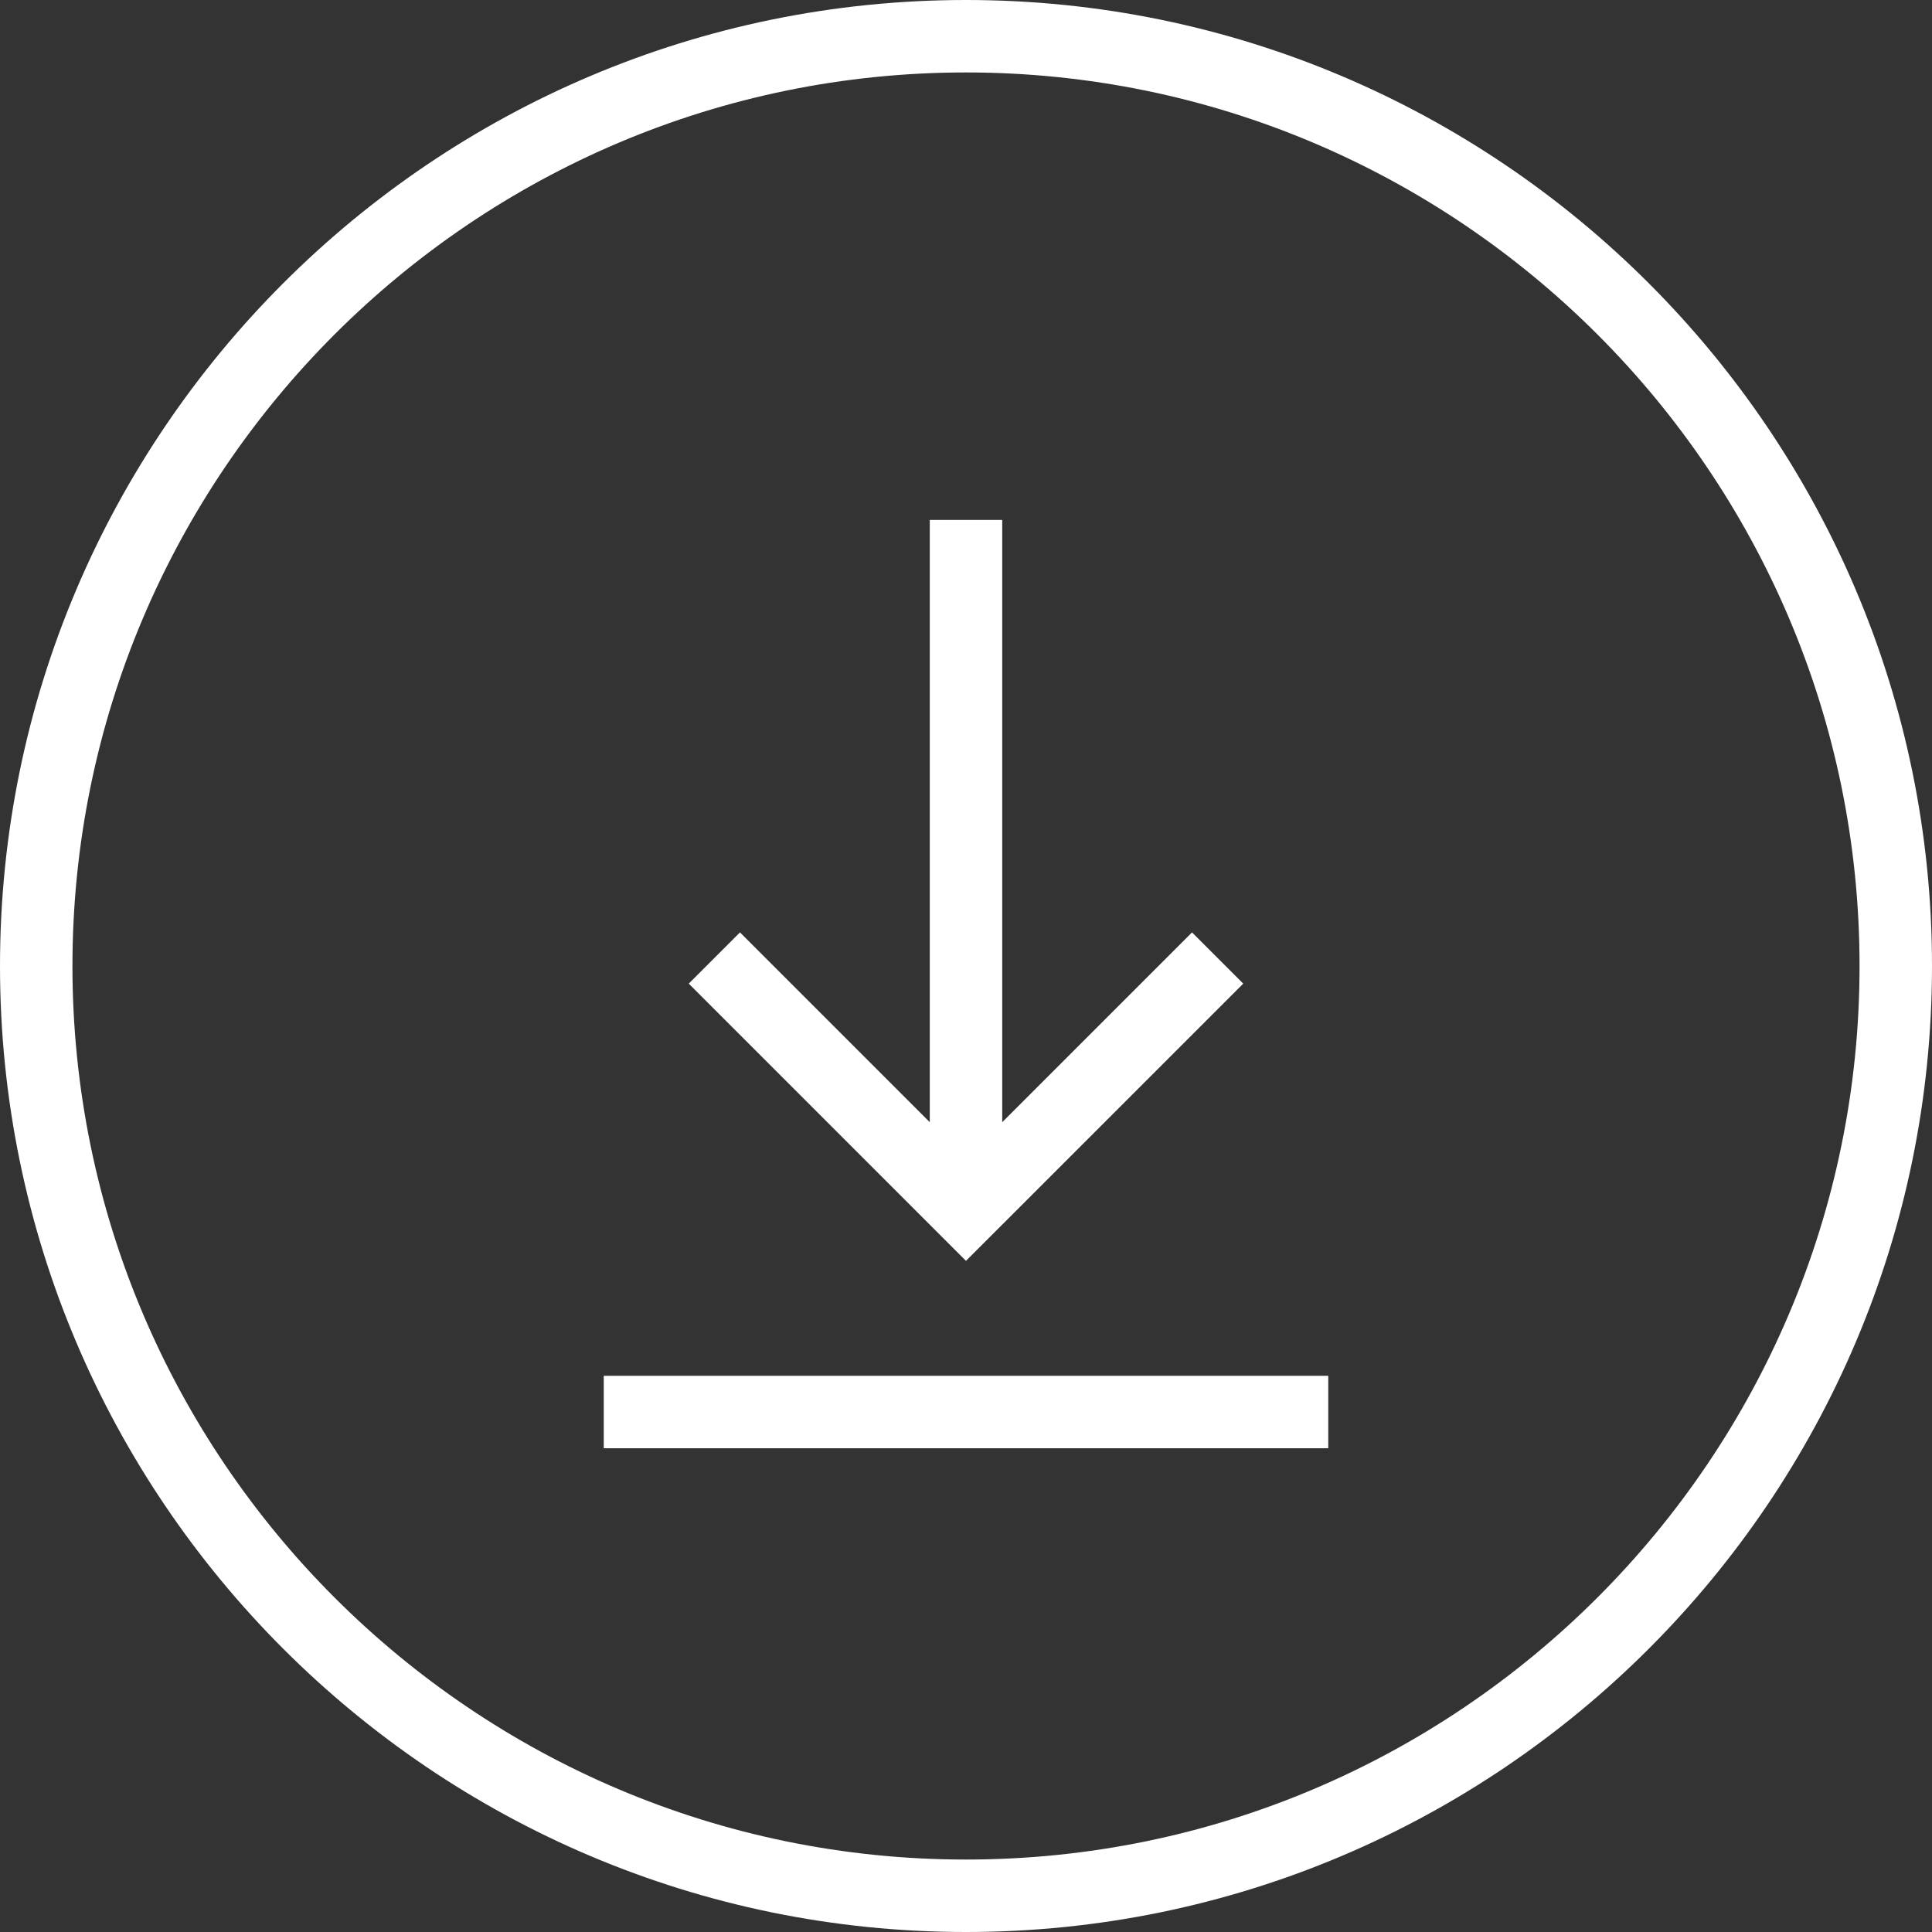
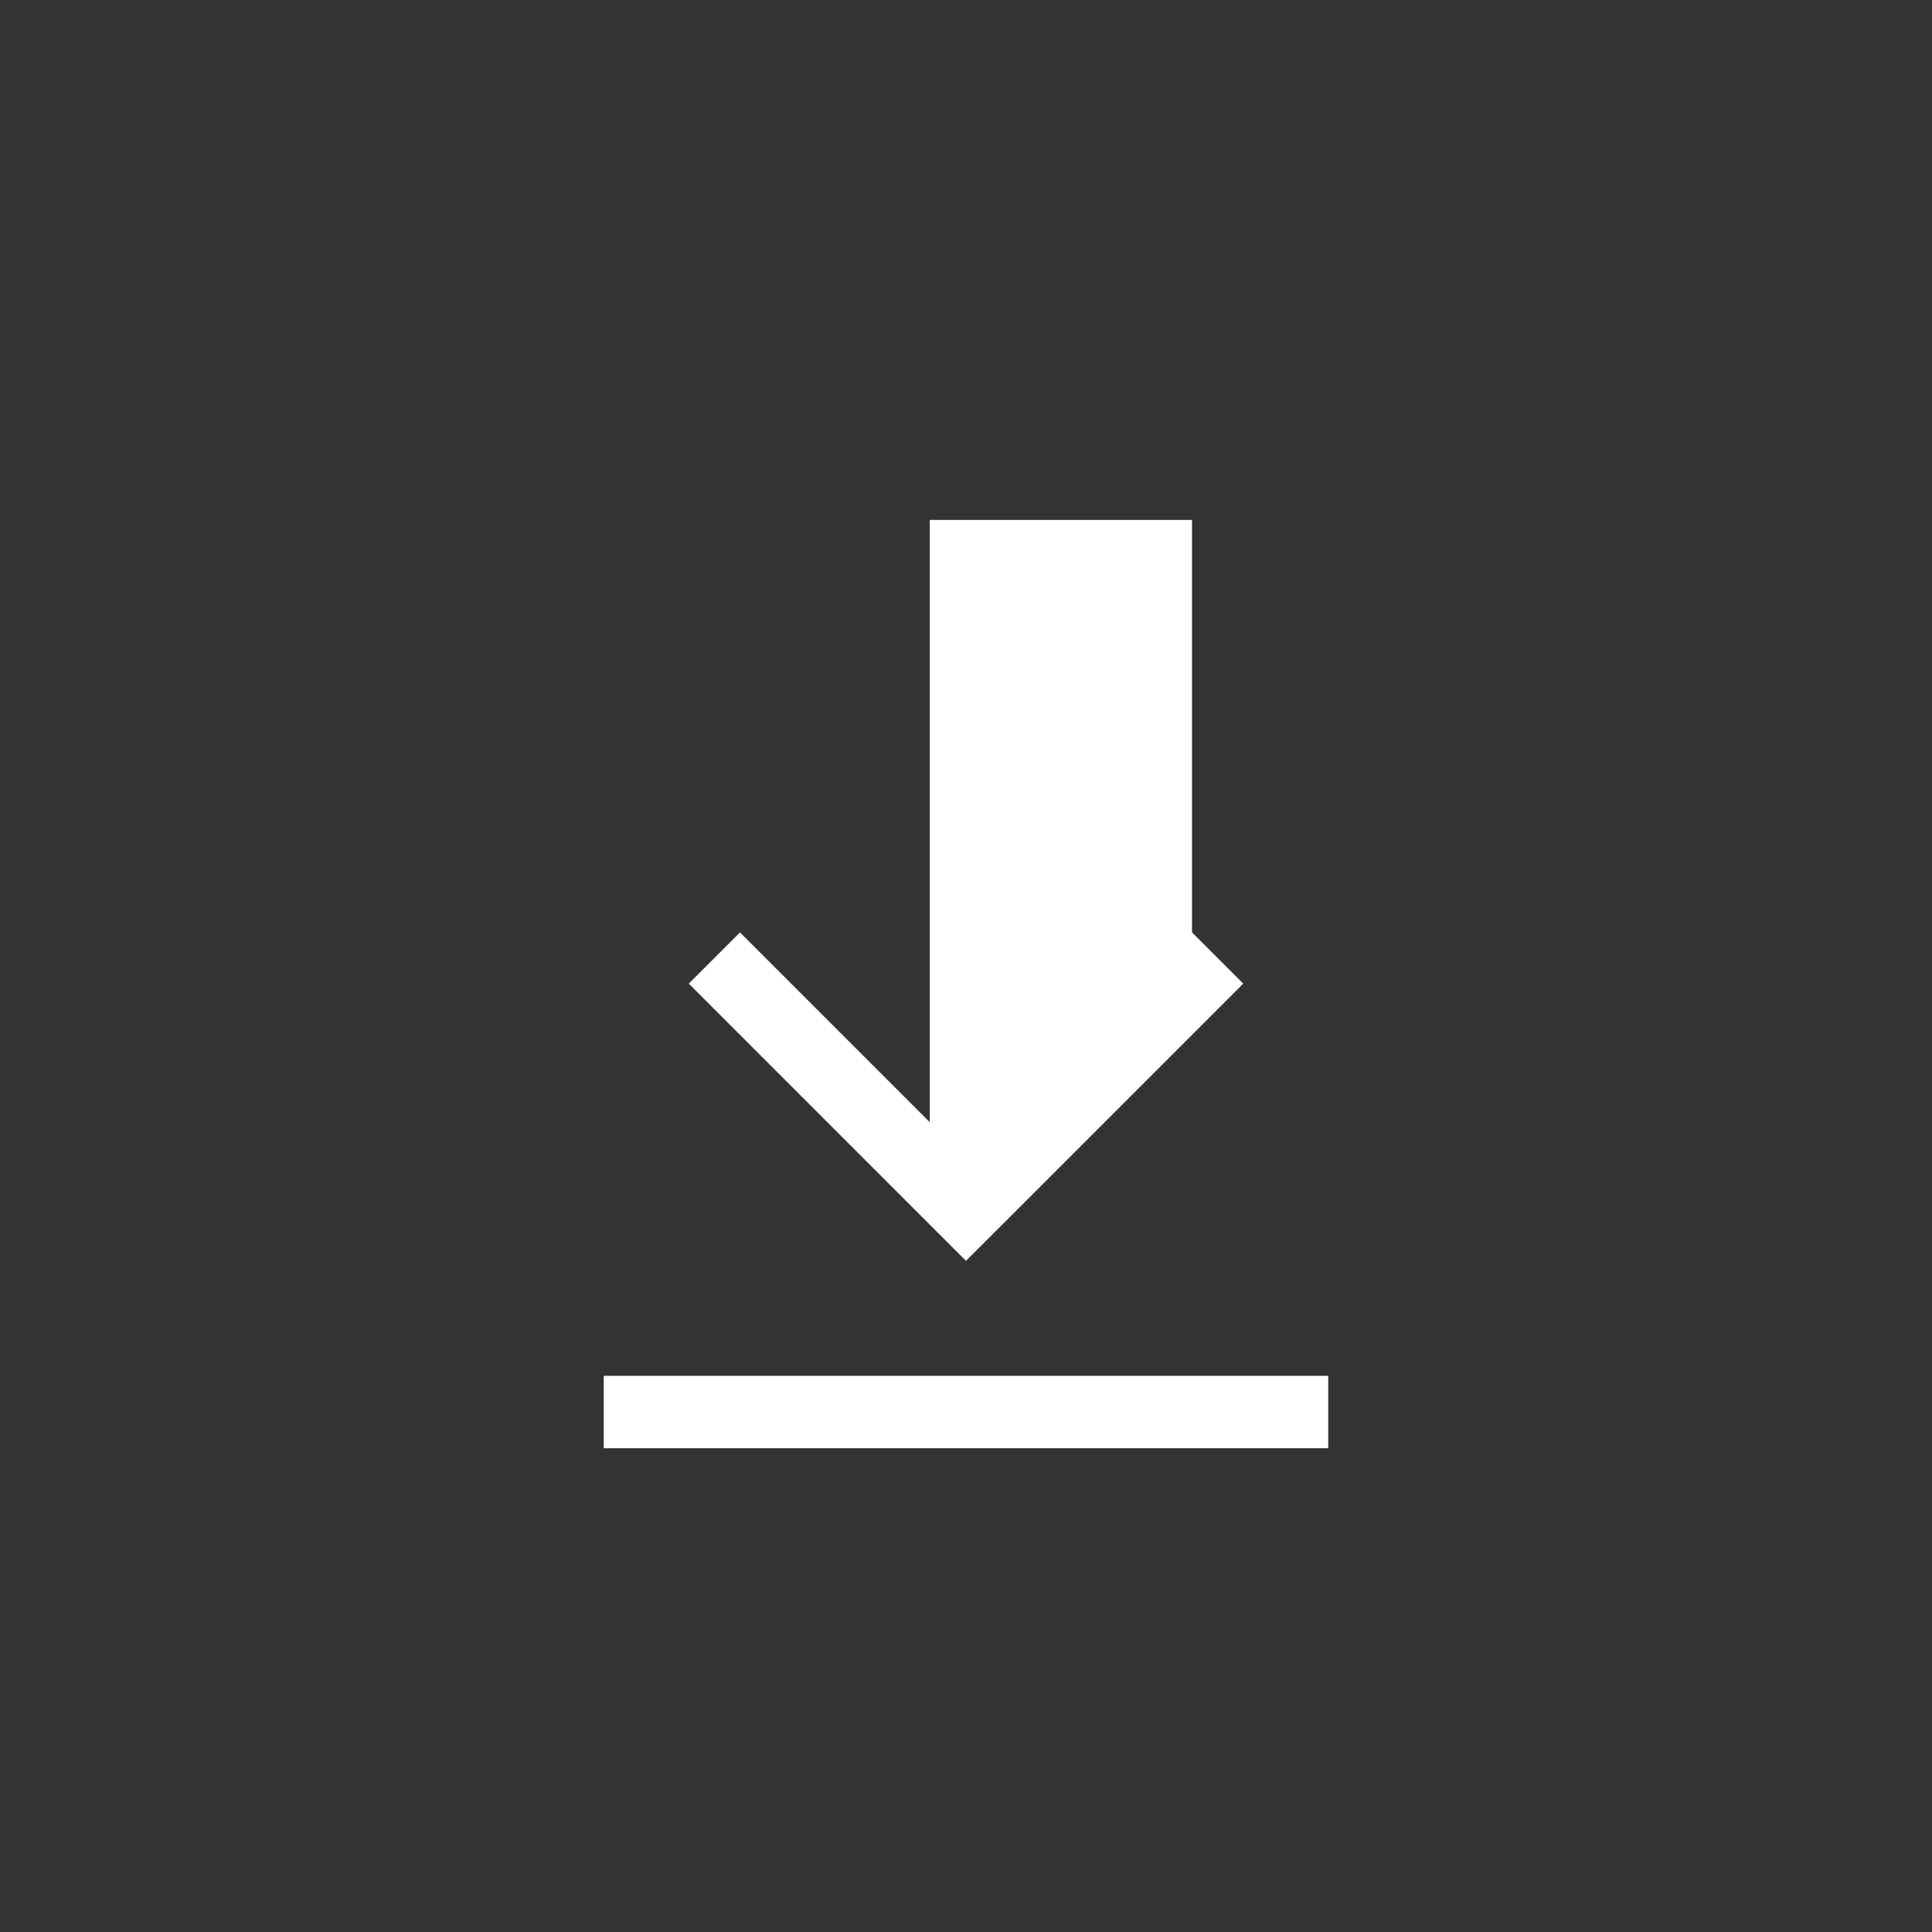
<svg xmlns="http://www.w3.org/2000/svg" width="80" height="80" viewBox="0 0 80 80" fill="none">
  <rect x="0" y="0" width="80" height="80" fill="#333333" stroke="none" />
-   <path d="M40 0C17.941 0 0 17.941 0 40C0 62.059 17.941 80 40 80C62.059 80 80 62.059 80 40C80 17.941 62.059 0 40 0ZM40 77C19.602 77 3 60.398 3 40C3 19.602 19.602 3 40 3C60.398 3 77 19.602 77 40C77 60.398 60.398 77 40 77Z" fill="white" />
  <path d="M25 56.969H55V59.969H25V56.969Z" fill="white" />
-   <path d="M51.48 40.73L49.359 38.609L41.5 46.468V21.53H38.5V46.468L30.641 38.609L28.52 40.73L39.999 52.21L51.48 40.73Z" fill="white" />
+   <path d="M51.48 40.73L49.359 38.609V21.53H38.5V46.468L30.641 38.609L28.52 40.73L39.999 52.21L51.48 40.73Z" fill="white" />
</svg>